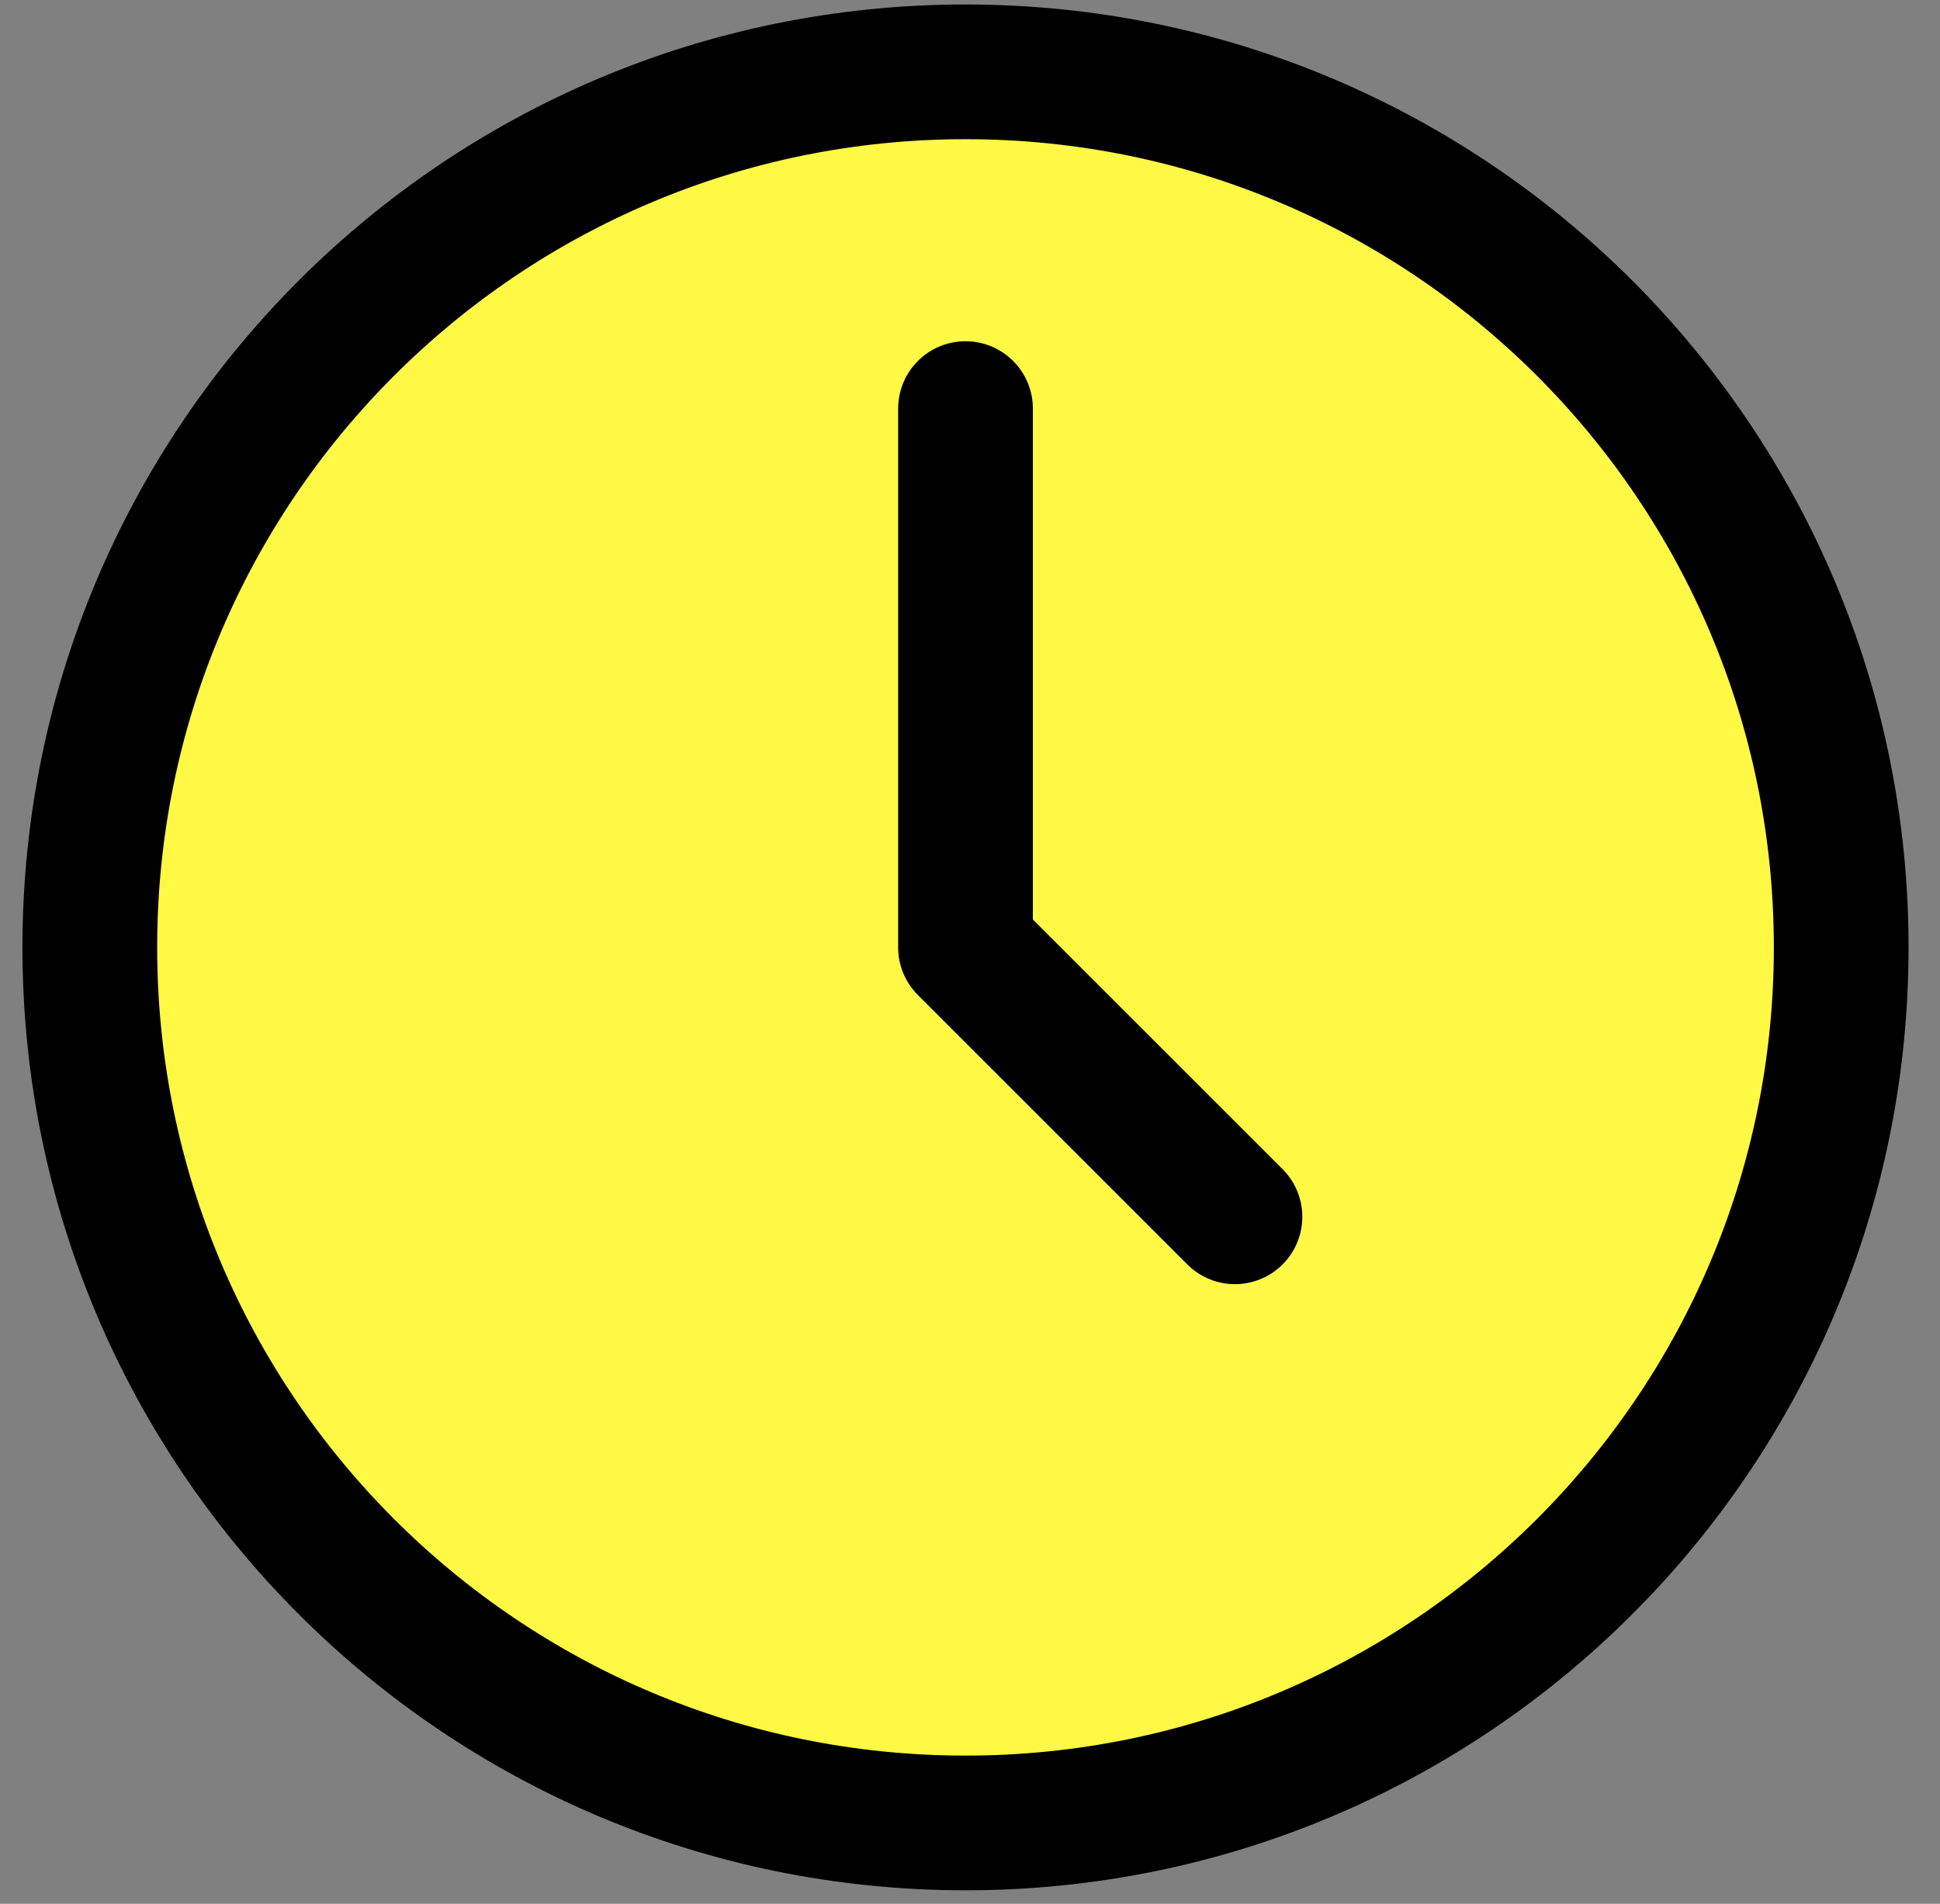
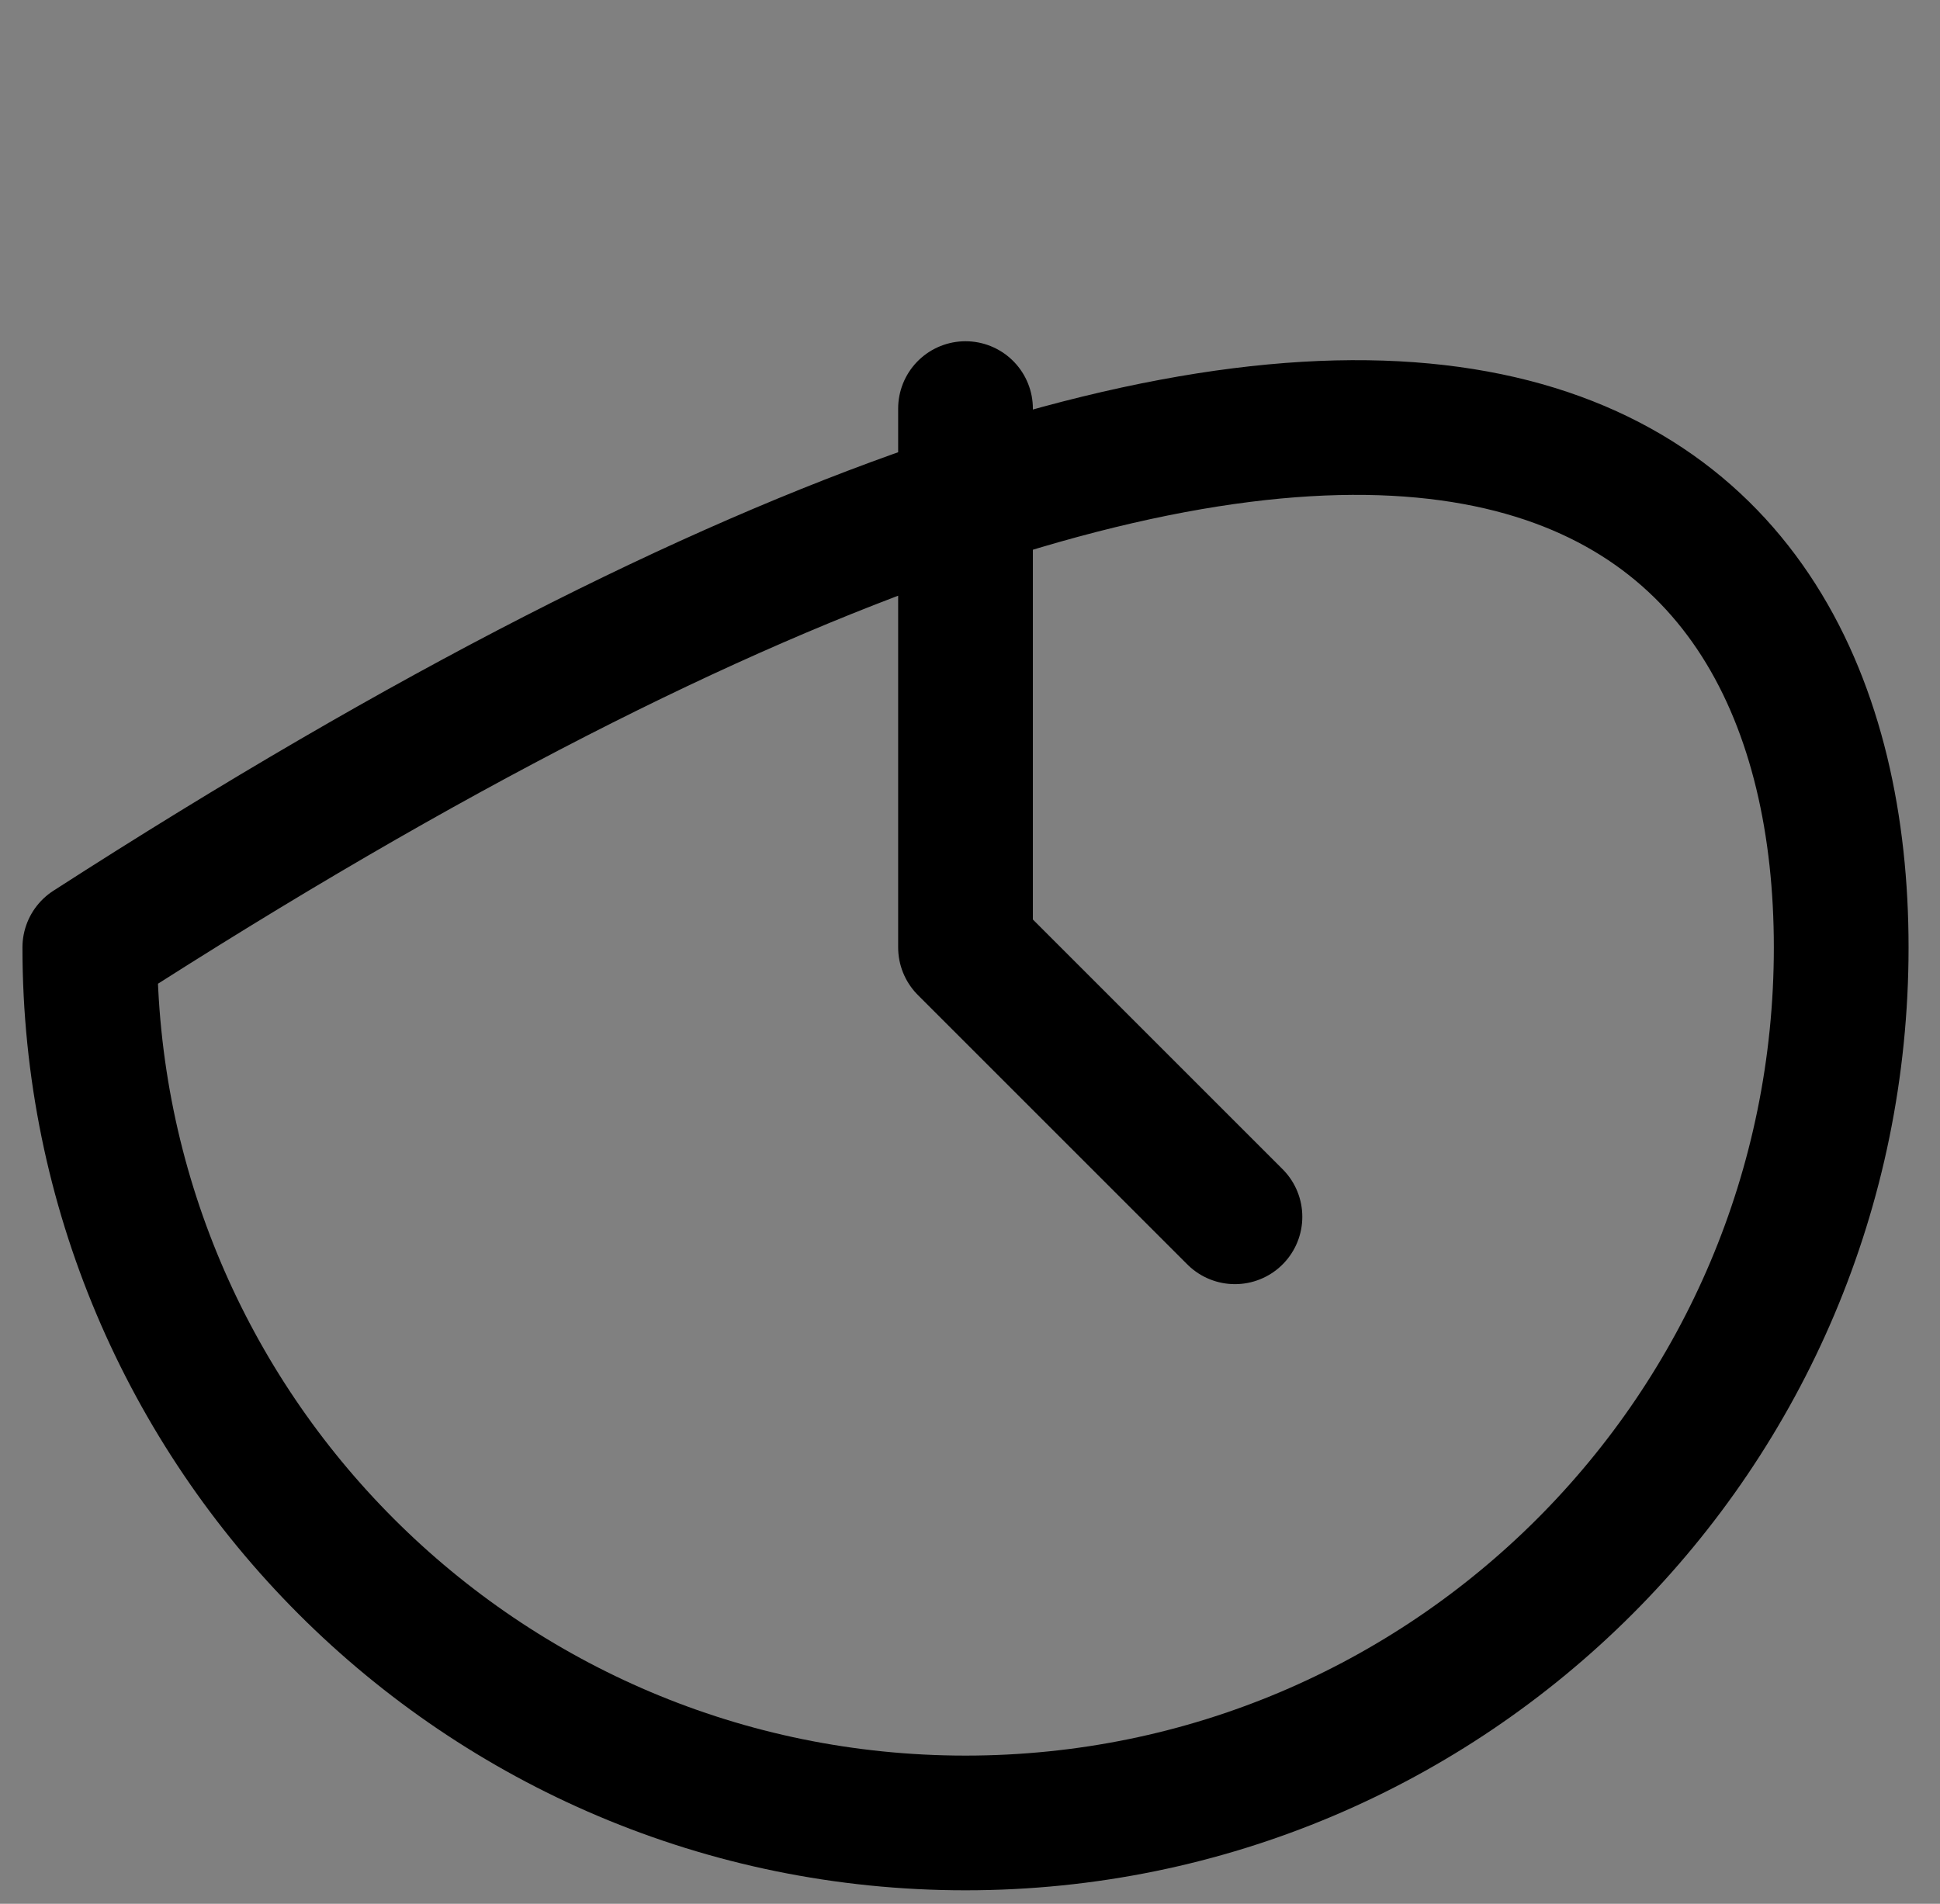
<svg xmlns="http://www.w3.org/2000/svg" width="54" height="53" viewBox="0 0 54 53" fill="none">
  <rect x="0" y="0" width="54" height="53" fill="#808080" stroke="none" />
-   <circle cx="27.5" cy="26.5" r="24.5" fill="#FFF844" />
-   <path d="M26.875 11.375V26.375L34.375 33.875M51.25 26.375C51.25 39.837 40.337 50.75 26.875 50.75C13.412 50.75 2.5 39.837 2.5 26.375C2.5 12.912 13.412 2 26.875 2C40.337 2 51.25 12.912 51.25 26.375Z" stroke="black" stroke-width="3.75" stroke-linecap="round" stroke-linejoin="round" />
+   <path d="M26.875 11.375V26.375L34.375 33.875M51.25 26.375C51.25 39.837 40.337 50.75 26.875 50.75C13.412 50.75 2.5 39.837 2.5 26.375C40.337 2 51.25 12.912 51.25 26.375Z" stroke="black" stroke-width="3.75" stroke-linecap="round" stroke-linejoin="round" />
</svg>